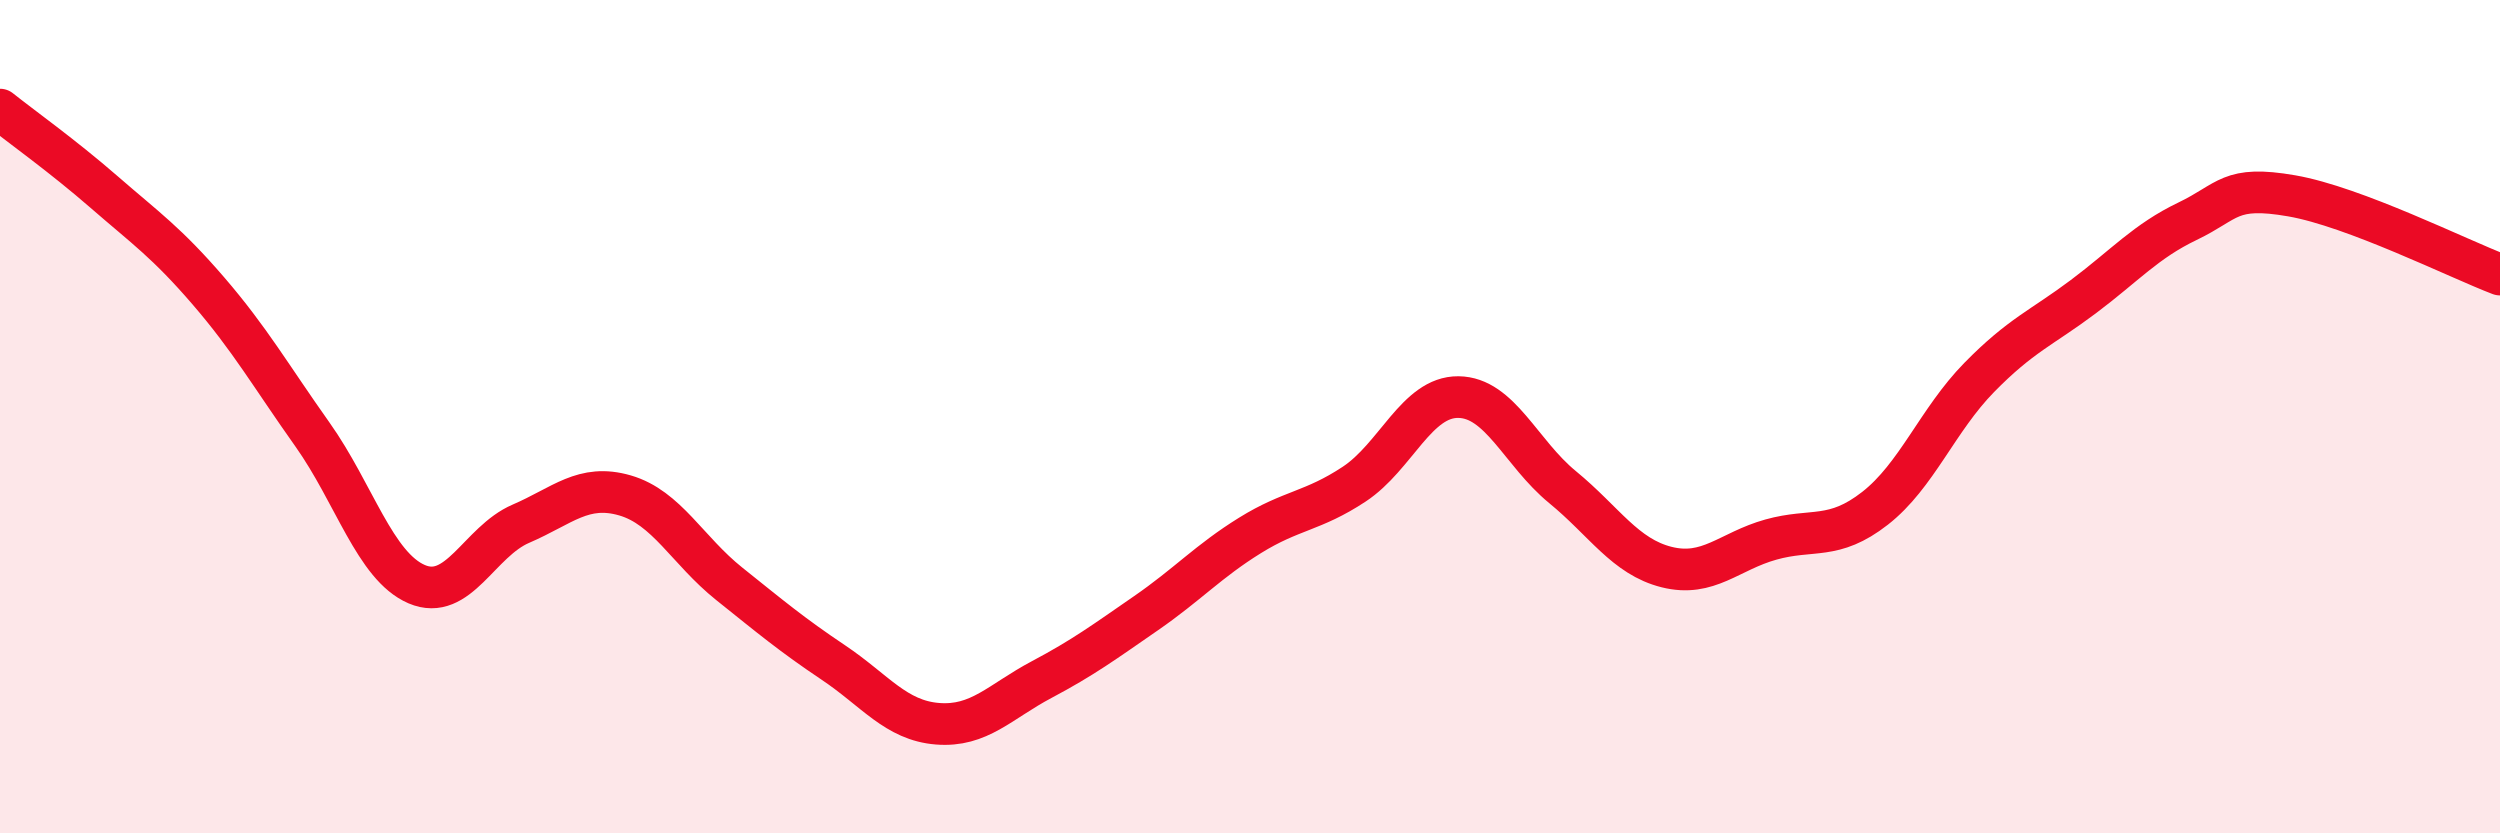
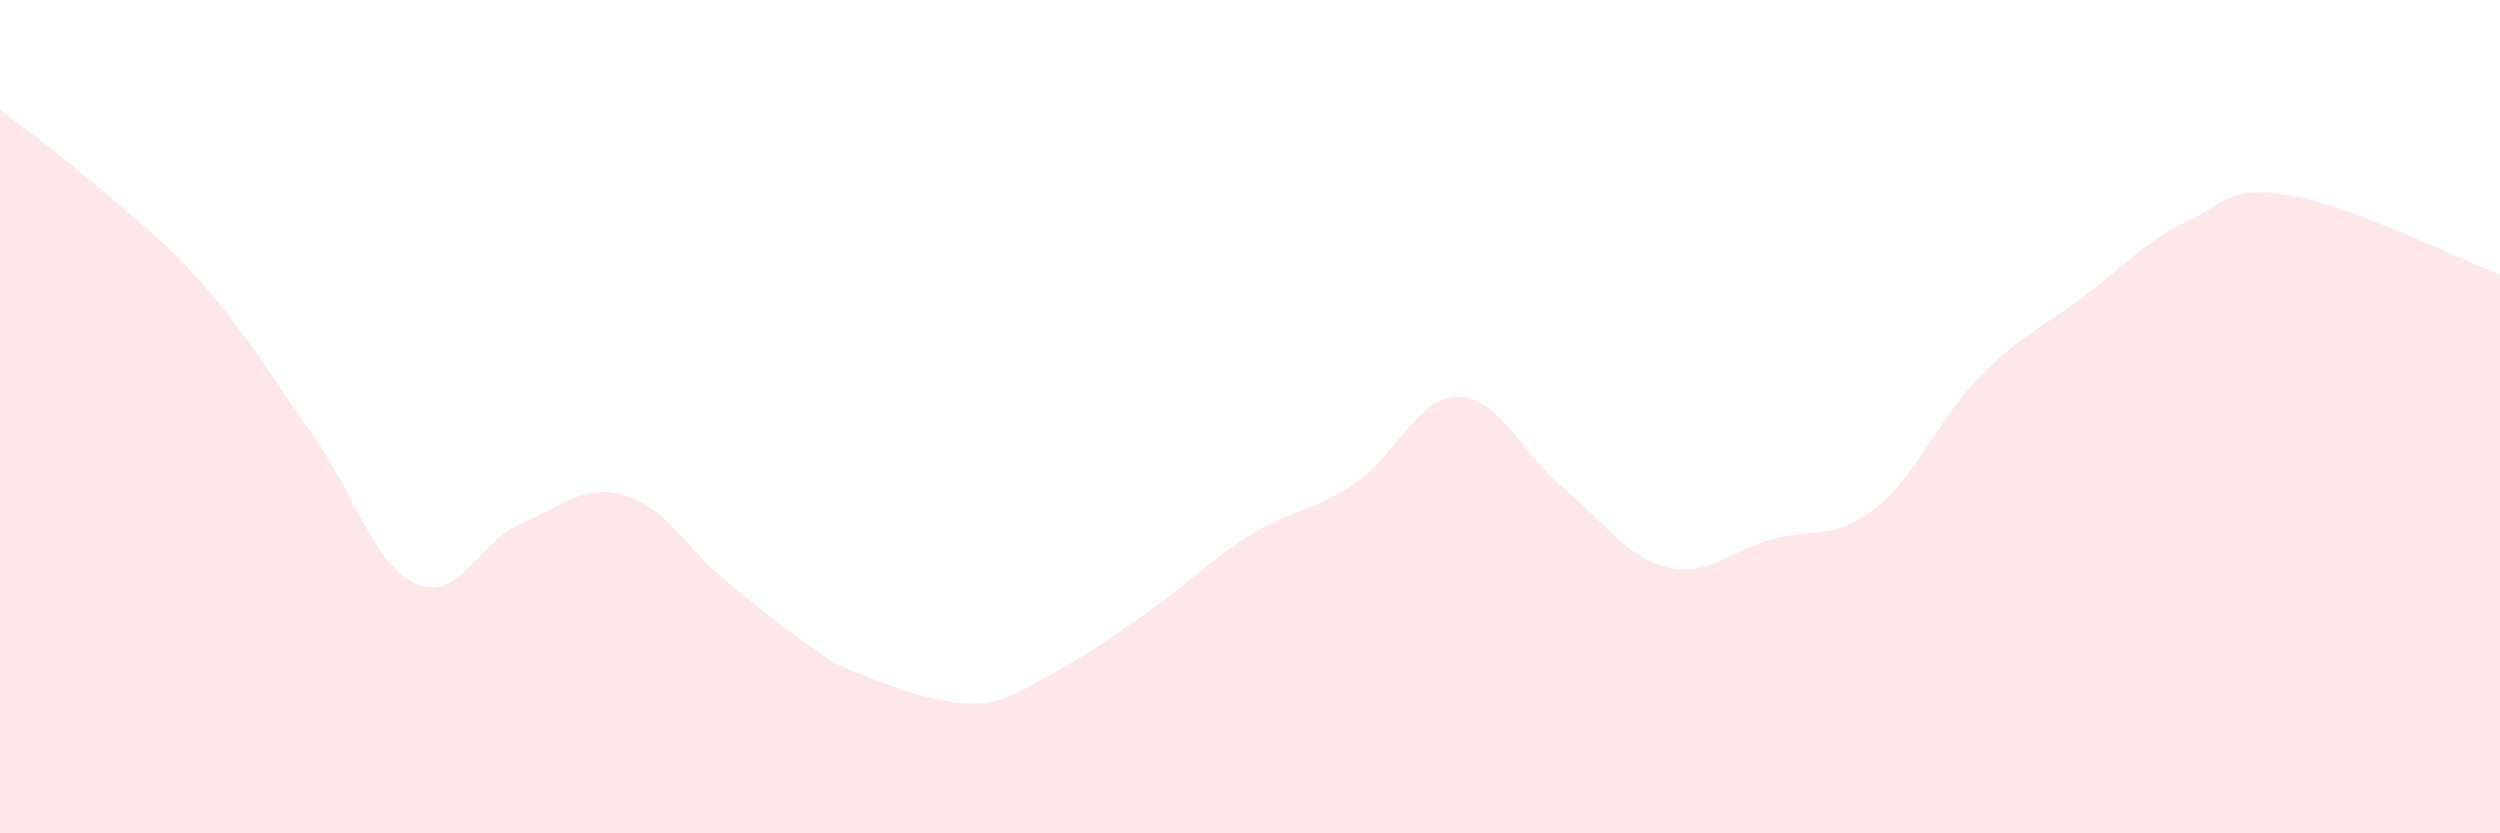
<svg xmlns="http://www.w3.org/2000/svg" width="60" height="20" viewBox="0 0 60 20">
-   <path d="M 0,2.63 C 0.5,3.03 1.5,3.74 2.5,4.61 C 3.5,5.48 4,5.82 5,6.98 C 6,8.14 6.5,9.02 7.5,10.43 C 8.5,11.84 9,13.59 10,14.02 C 11,14.45 11.5,13 12.5,12.57 C 13.5,12.14 14,11.6 15,11.89 C 16,12.18 16.5,13.21 17.5,14.01 C 18.5,14.81 19,15.23 20,15.9 C 21,16.57 21.5,17.29 22.5,17.37 C 23.5,17.45 24,16.84 25,16.31 C 26,15.78 26.5,15.41 27.5,14.72 C 28.5,14.03 29,13.47 30,12.85 C 31,12.23 31.5,12.28 32.5,11.62 C 33.5,10.96 34,9.52 35,9.53 C 36,9.54 36.5,10.87 37.5,11.69 C 38.5,12.51 39,13.36 40,13.61 C 41,13.86 41.5,13.23 42.5,12.95 C 43.5,12.67 44,12.98 45,12.2 C 46,11.42 46.5,10.08 47.5,9.06 C 48.5,8.04 49,7.87 50,7.12 C 51,6.37 51.5,5.79 52.5,5.31 C 53.5,4.83 53.5,4.44 55,4.7 C 56.5,4.96 59,6.21 60,6.59L60 20L0 20Z" fill="#EB0A25" opacity="0.1" stroke-linecap="round" stroke-linejoin="round" />
-   <path d="M 0,2.63 C 0.5,3.03 1.5,3.74 2.5,4.61 C 3.5,5.48 4,5.82 5,6.98 C 6,8.14 6.5,9.02 7.5,10.43 C 8.5,11.84 9,13.59 10,14.02 C 11,14.45 11.5,13 12.5,12.57 C 13.5,12.14 14,11.6 15,11.89 C 16,12.18 16.5,13.21 17.5,14.01 C 18.5,14.81 19,15.23 20,15.9 C 21,16.57 21.5,17.29 22.5,17.37 C 23.5,17.45 24,16.84 25,16.31 C 26,15.78 26.5,15.41 27.5,14.72 C 28.5,14.03 29,13.47 30,12.85 C 31,12.23 31.5,12.28 32.5,11.62 C 33.5,10.96 34,9.52 35,9.53 C 36,9.54 36.5,10.87 37.5,11.69 C 38.5,12.51 39,13.36 40,13.61 C 41,13.86 41.5,13.23 42.5,12.95 C 43.5,12.67 44,12.98 45,12.2 C 46,11.42 46.5,10.08 47.5,9.06 C 48.5,8.04 49,7.87 50,7.12 C 51,6.37 51.5,5.79 52.5,5.31 C 53.5,4.83 53.5,4.44 55,4.7 C 56.5,4.96 59,6.21 60,6.59" stroke="#EB0A25" stroke-width="1" fill="none" stroke-linecap="round" stroke-linejoin="round" />
+   <path d="M 0,2.63 C 0.5,3.03 1.5,3.74 2.5,4.61 C 3.5,5.48 4,5.82 5,6.98 C 6,8.14 6.5,9.02 7.5,10.43 C 8.5,11.84 9,13.59 10,14.02 C 11,14.45 11.5,13 12.5,12.57 C 13.5,12.14 14,11.6 15,11.89 C 16,12.18 16.5,13.21 17.5,14.01 C 18.5,14.81 19,15.23 20,15.9 C 23.5,17.45 24,16.84 25,16.31 C 26,15.78 26.5,15.41 27.5,14.72 C 28.5,14.03 29,13.47 30,12.85 C 31,12.23 31.5,12.28 32.5,11.62 C 33.5,10.96 34,9.52 35,9.53 C 36,9.54 36.5,10.87 37.5,11.69 C 38.5,12.51 39,13.36 40,13.61 C 41,13.86 41.5,13.23 42.5,12.95 C 43.5,12.67 44,12.98 45,12.2 C 46,11.42 46.5,10.08 47.5,9.06 C 48.5,8.04 49,7.87 50,7.12 C 51,6.37 51.5,5.79 52.5,5.31 C 53.5,4.83 53.5,4.44 55,4.7 C 56.5,4.96 59,6.21 60,6.59L60 20L0 20Z" fill="#EB0A25" opacity="0.1" stroke-linecap="round" stroke-linejoin="round" />
</svg>